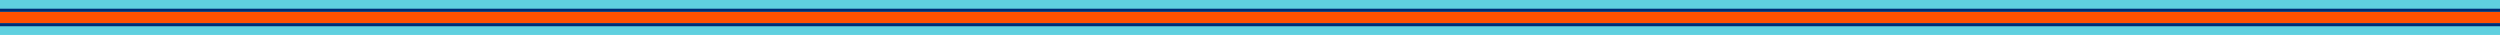
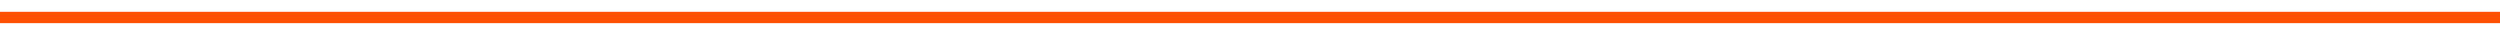
<svg xmlns="http://www.w3.org/2000/svg" width="1920" height="27" viewBox="0 0 1920 27" fill="none">
-   <path d="M1920 0H0V26.844H1920V0Z" fill="#5FD0DF" />
  <path d="M1920 9.069H0V17.775H1920V9.069Z" fill="#FF5100" />
-   <path d="M1920 9.069H0V6.685H1920V9.069ZM1920 17.775H0V20.159H1920V17.775Z" fill="#002D74" />
</svg>